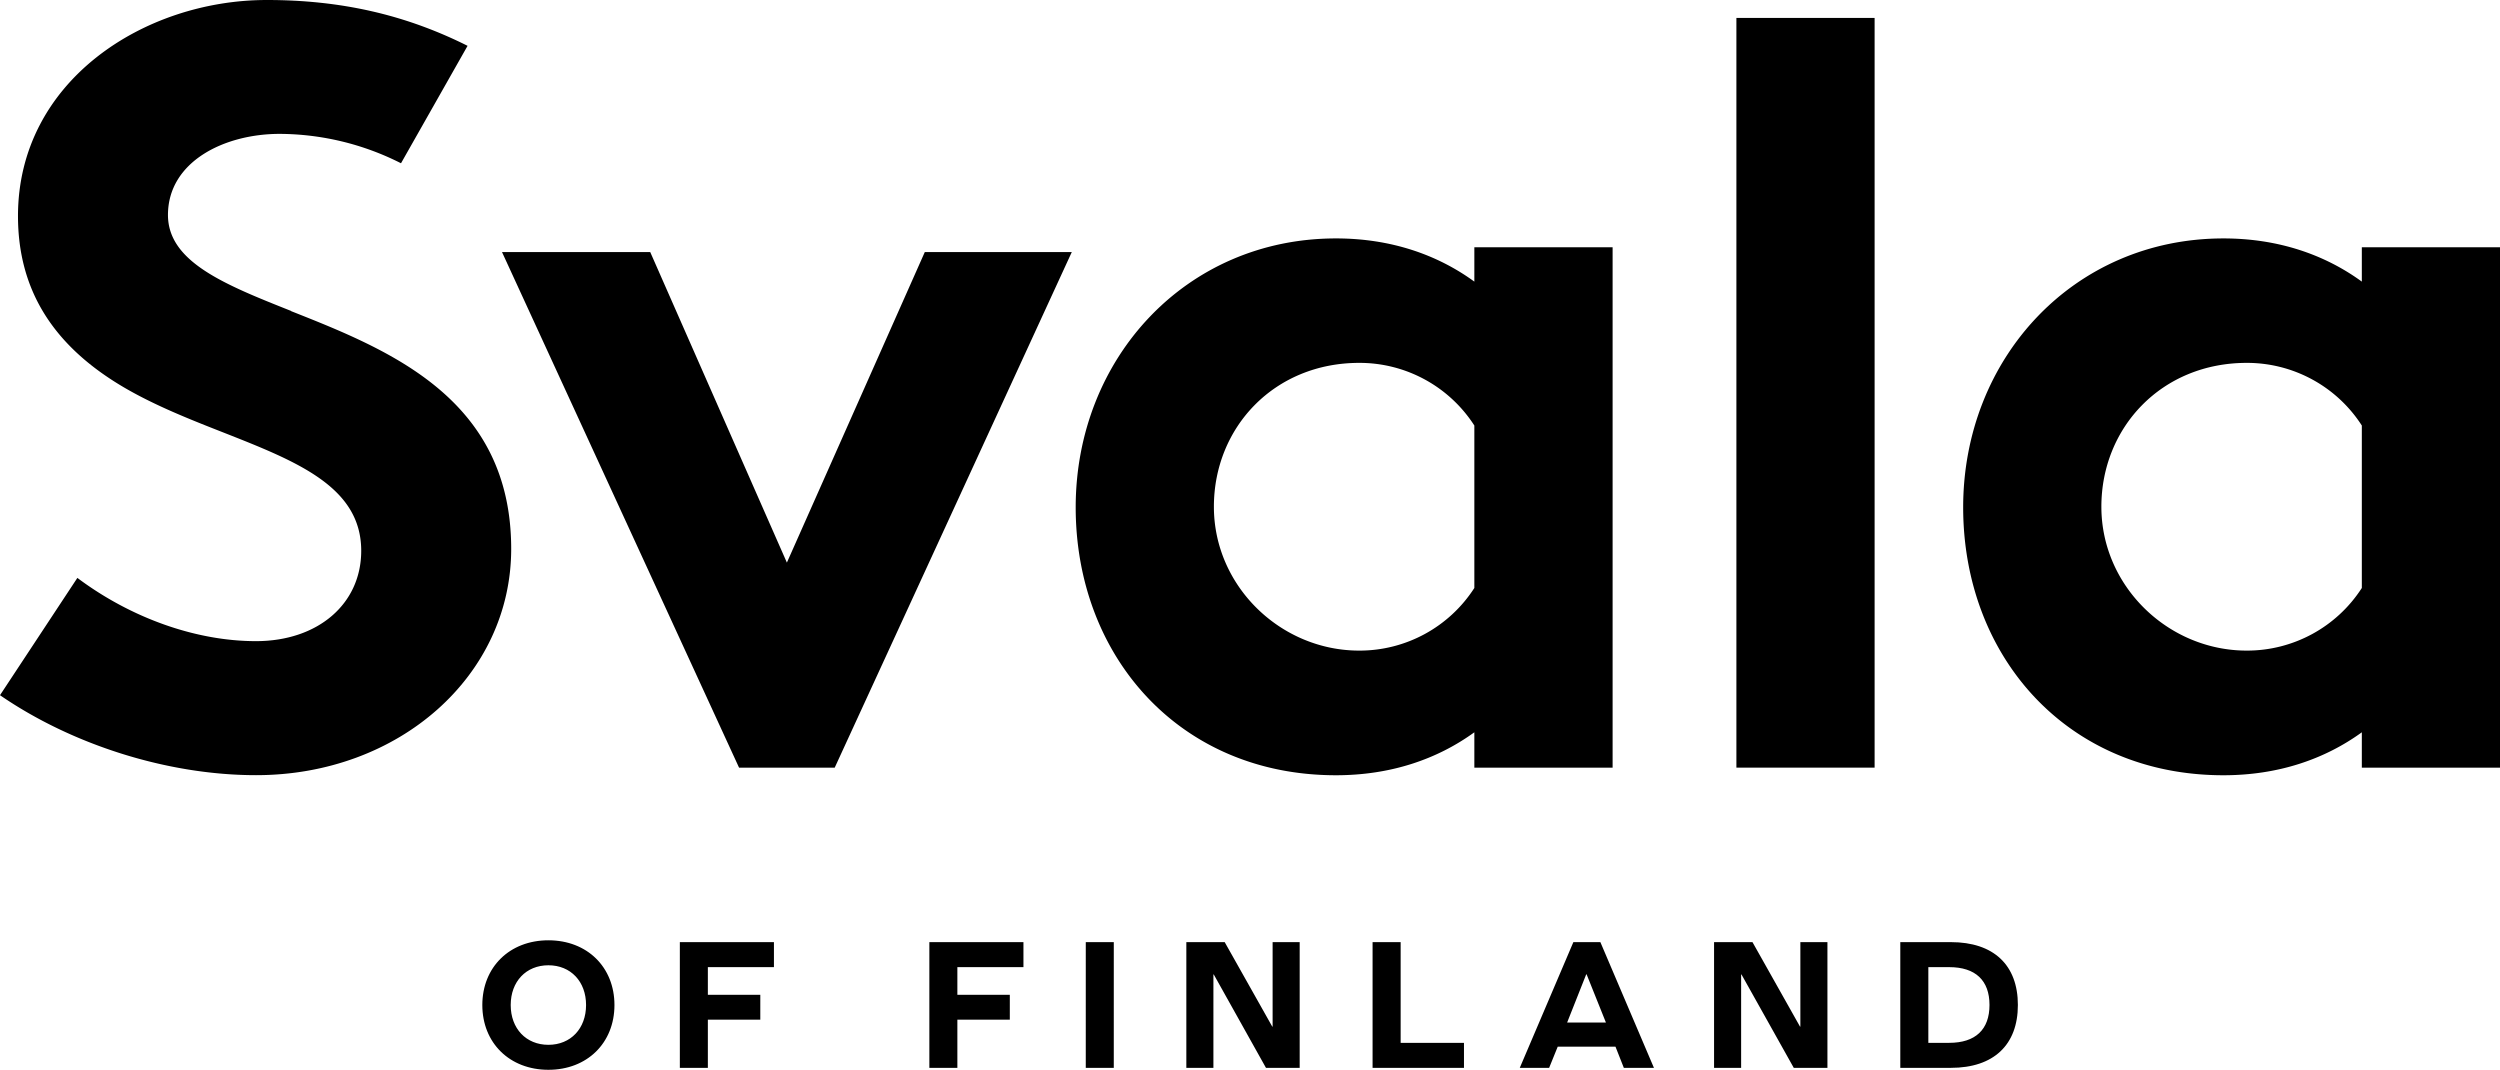
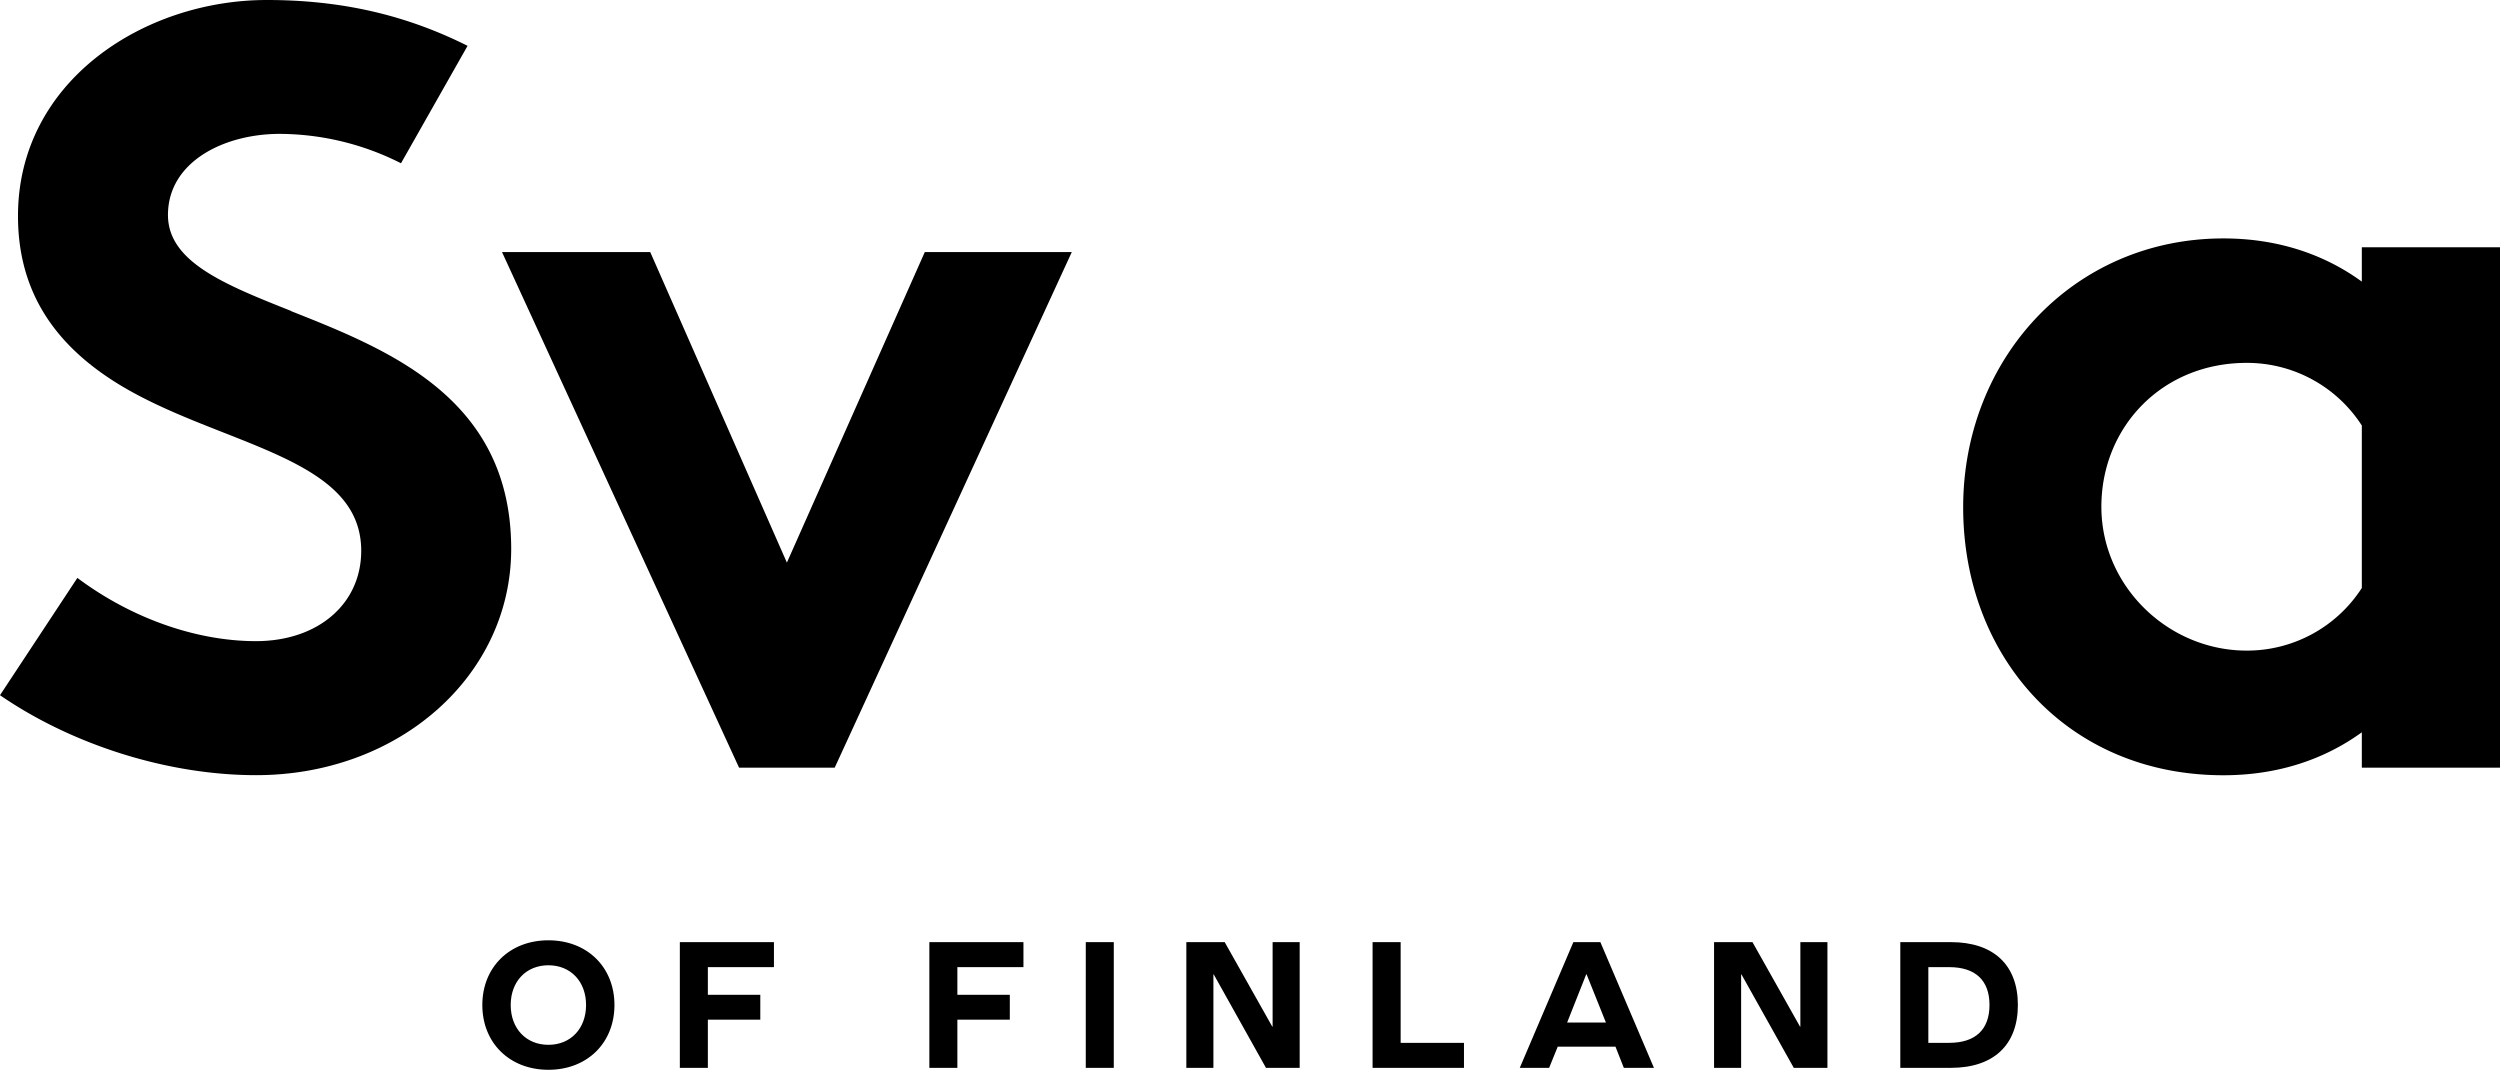
<svg xmlns="http://www.w3.org/2000/svg" viewBox="0 0 872.81 373.47">
  <g id="Layer_2" data-name="Layer 2">
    <g id="Layer_1-2" data-name="Layer 1">
      <polygon points="227.01 88 175.26 88 258.02 268 291.42 268 374.19 88 322.87 88 274.72 196.42 227.01 88" />
-       <rect x="606.22" y="6.26" width="48.25" height="261.74" />
      <path d="M101.64,108.56c-23.1-9.18-43-17.11-43-33.5,0-18.6,19.6-28.32,39-28.32A94.46,94.46,0,0,1,140,57L163.24,16C141.58,5.15,119.06,0,93.12,0,50.43,0,6.28,28.21,6.28,75.42c0,25.75,12.2,45.37,37.29,60C54.42,141.73,66.43,146.46,78,151c25.82,10.17,48.11,19,48.11,41.29,0,18.58-15.11,31.55-36.75,31.55-20.84,0-43.54-8-62.35-22.08L0,242.71C25.13,260,58.49,270.63,89.4,270.63c49.94,0,89.07-34.72,89.07-79,0-52.52-42.6-69.44-76.83-83" />
-       <path d="M784.37,227.14c-27.41,0-50.73-22.48-50.73-50.22s21.1-50.23,50.73-50.23a47.66,47.66,0,0,1,40.2,21.87v56.72a47.66,47.66,0,0,1-40.2,21.86m40.2-140.82v12c-13.06-9.51-29.32-15.08-48.32-15.08-52.39,0-90.86,41.94-90.86,93.89s36.21,93.53,90.86,93.53c19,0,35.26-5.53,48.32-15V268h48.24V86.32Z" />
-       <path d="M474.52,227.14c-27.4,0-50.72-22.48-50.72-50.22s21.1-50.23,50.72-50.23a47.67,47.67,0,0,1,40.21,21.87v56.72a47.66,47.66,0,0,1-40.21,21.86M514.73,86.32v12c-13.06-9.51-29.32-15.08-48.32-15.08-52.4,0-90.86,41.94-90.86,93.89s36.21,93.53,90.86,93.53c19,0,35.26-5.53,48.32-15V268H563V86.32Z" />
+       <path d="M784.37,227.14c-27.41,0-50.73-22.48-50.73-50.22s21.1-50.23,50.73-50.23a47.66,47.66,0,0,1,40.2,21.87v56.72a47.66,47.66,0,0,1-40.2,21.86m40.2-140.82v12c-13.06-9.51-29.32-15.08-48.32-15.08-52.39,0-90.86,41.94-90.86,93.89s36.21,93.53,90.86,93.53c19,0,35.26-5.53,48.32-15V268h48.24V86.32" />
      <path d="M673.23,364.08V337.65h7.27c9.18,0,14.08,4.62,14.08,13.21s-4.9,13.22-14.08,13.22Zm-9.79-35.16v43.89h17.65c14.94,0,23.4-8,23.4-21.95s-8.46-21.94-23.4-21.94Zm-37.19,43.89H638V328.92h-9.45V358.4h-.13l-16.59-29.48H598.42v43.89h9.45V340.22H608Zm-72.33-32.65L560.67,357H547.12l6.67-16.85Zm13,32.65h10.51l-18.7-43.89H549.3l-18.71,43.89h10.25l3-7.4H564Zm-55.81,0v-8.73H489V328.92H479.2v43.89Zm-69.13,0h11.77V328.92h-9.45V358.4h-.13l-16.6-29.48H414.18v43.89h9.45V340.22h.13Zm-62.91,0h9.78V328.92h-9.78ZM334.24,347.3v-9.65h23.07v-8.73H324.46v43.89h9.78V356h18.31V347.3Zm-87.11,0v-9.65H270.2v-8.73H237.35v43.89h9.78V356h18.31V347.3ZM191.46,337c7.8,0,13.15,5.69,13.15,13.88s-5.35,13.89-13.15,13.89-13.16-5.69-13.16-13.89S183.66,337,191.46,337m0-8.72c-13.55,0-23.07,9.39-23.07,22.6s9.52,22.61,23.07,22.61,23.06-9.39,23.06-22.61-9.51-22.6-23.06-22.6" />
    </g>
  </g>
</svg>